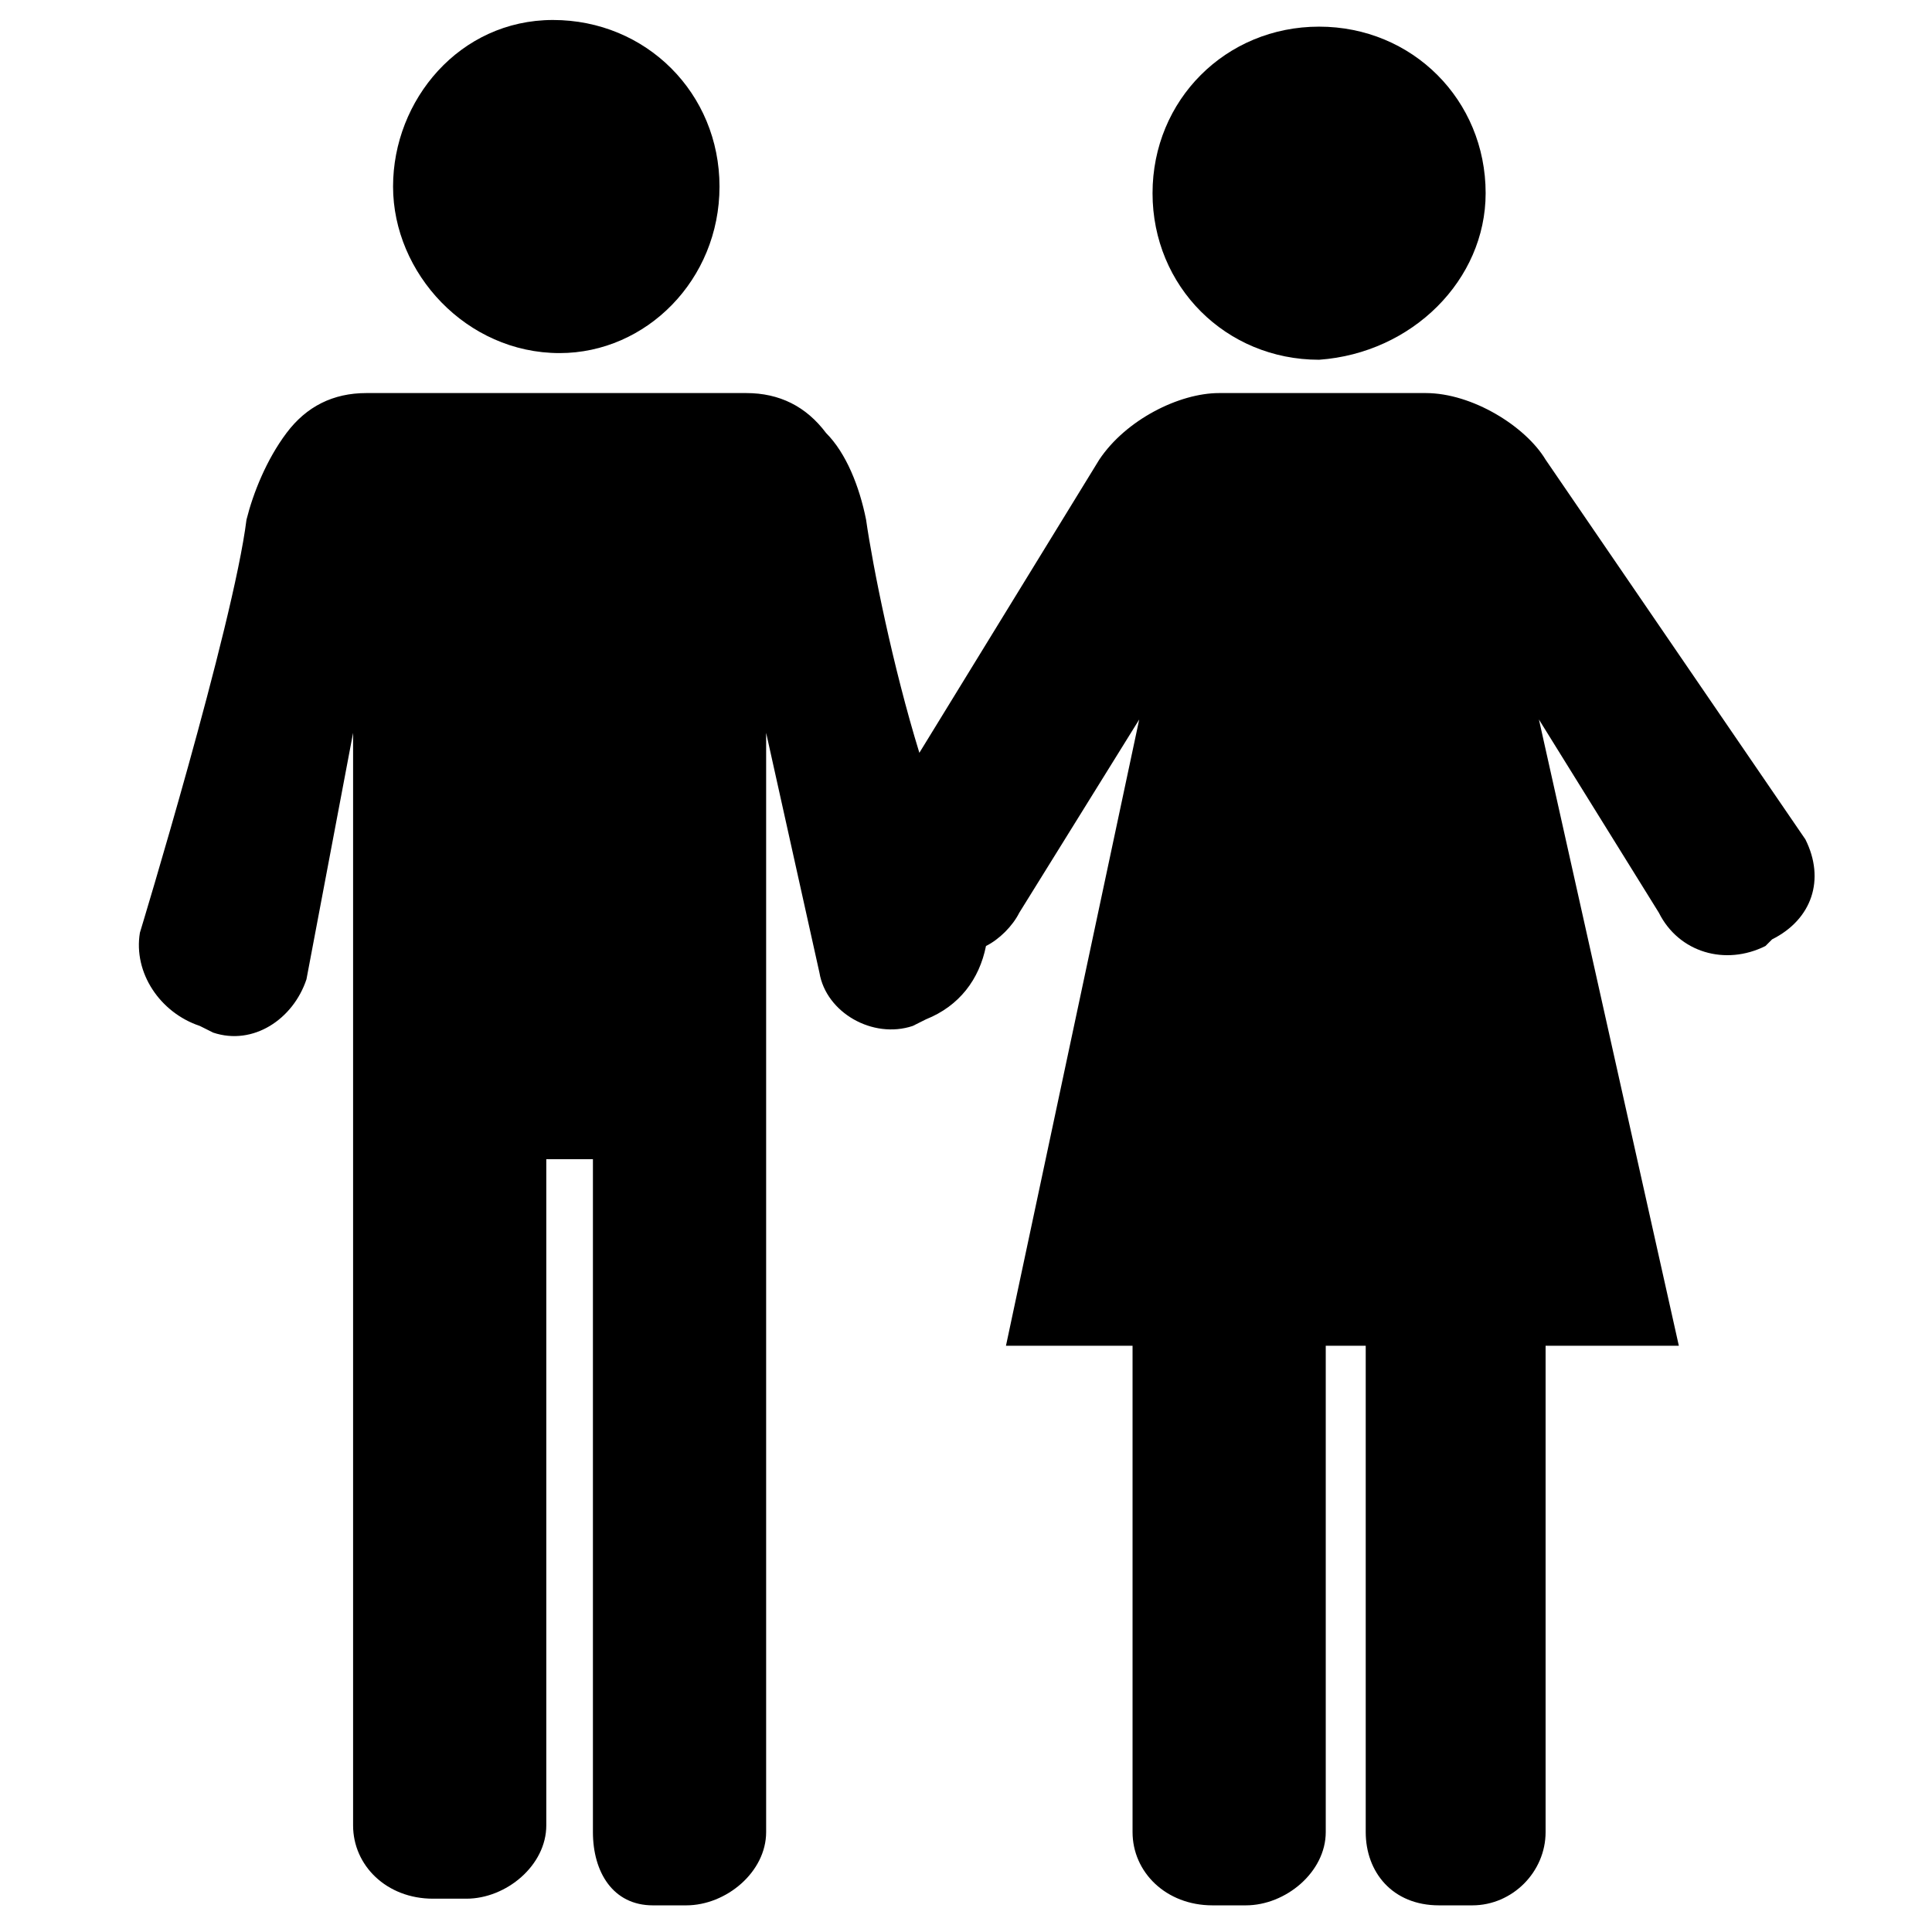
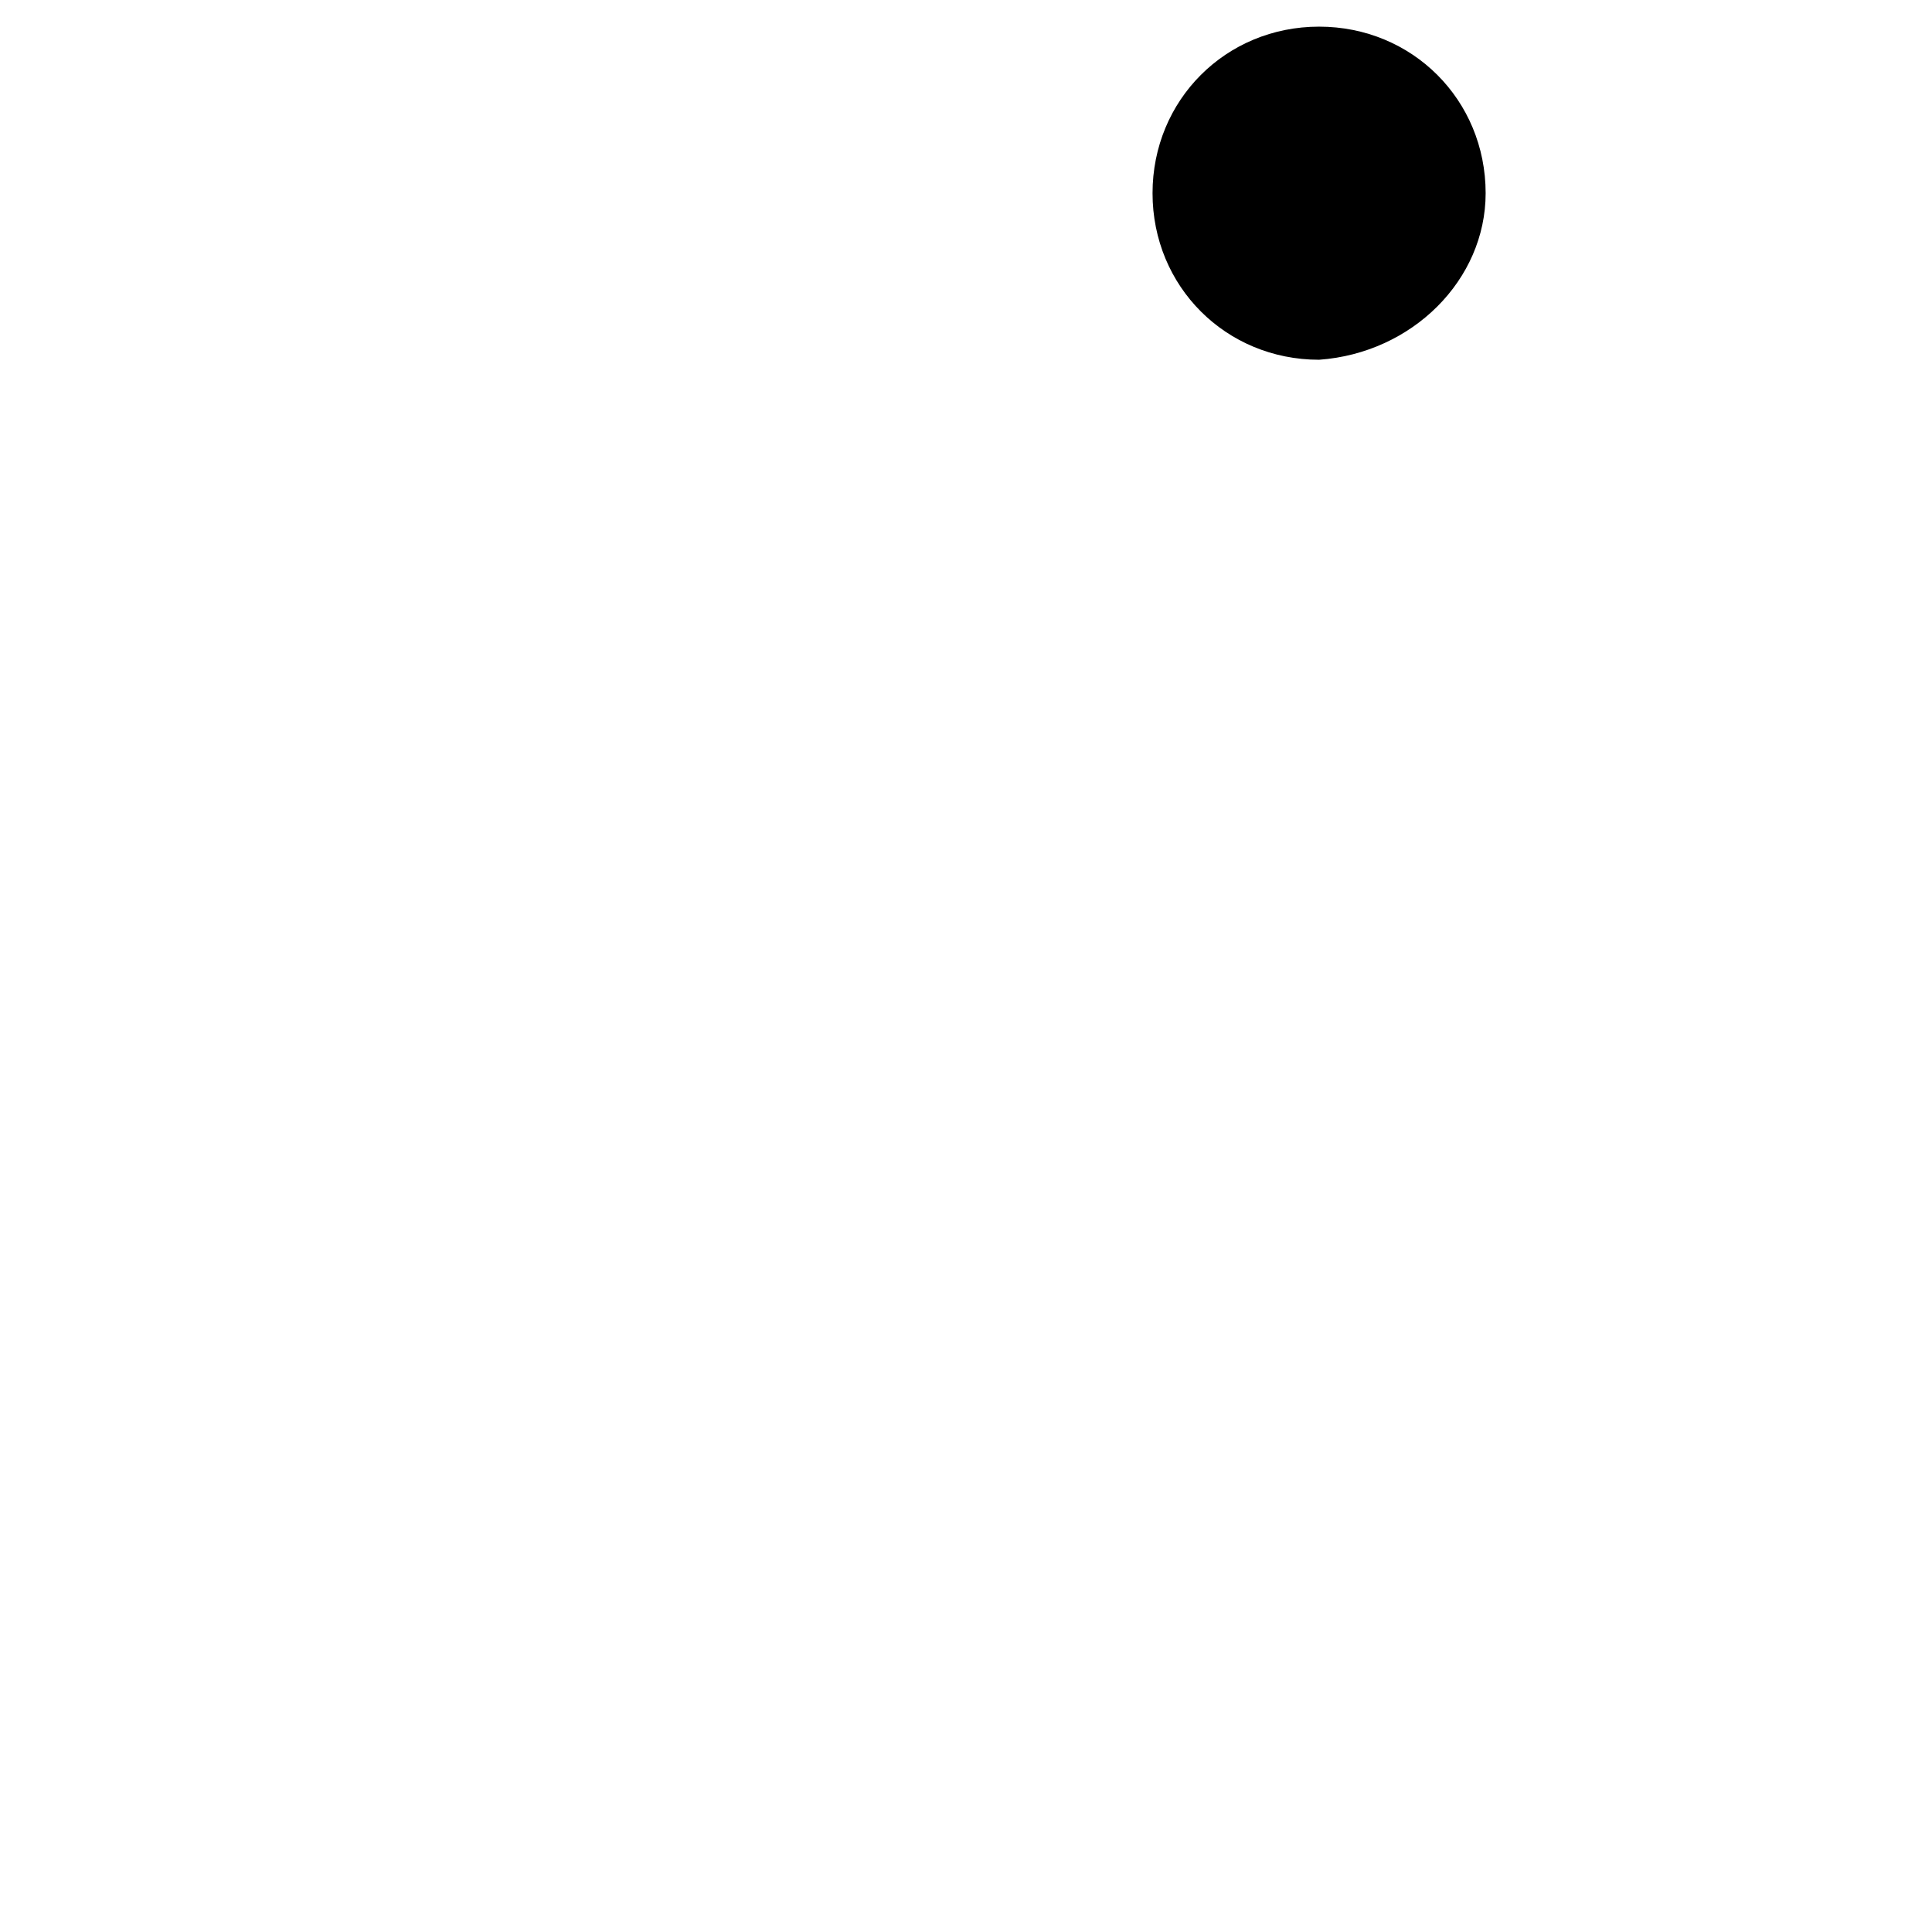
<svg xmlns="http://www.w3.org/2000/svg" version="1.1" id="Vrstva_1" x="0px" y="0px" viewBox="0 0 29 29" style="enable-background:new 0 0 29 29;" xml:space="preserve">
  <style type="text/css">
	.st0{fill:#FFE3EE;}
	.st1{fill:#F6ECFB;}
	.st2{fill:#1A1A1A;}
	.st3{fill:#FF3C7D;}
	.st4{fill:#FF257C;}
	.st5{fill:none;stroke:#8A8A8A;stroke-width:1.125;stroke-miterlimit:10;}
	.st6{fill:#8D84EE;}
	.st7{fill:#FCEDE2;}
	.st8{fill:#DEF4F0;}
	.st9{fill:#EA6C34;}
	.st10{fill:#00AB8C;}
	.st11{opacity:0.56;}
	.st12{opacity:0.1;fill:#1D1D1B;}
	.st13{opacity:5.000000e-02;fill:#1D1D1B;}
	.st14{opacity:0.2;fill:#1D1D1B;}
	.st15{opacity:0.1;fill:url(#SVGID_1_);}
	.st16{filter:url(#Adobe_OpacityMaskFilter);}
	.st17{fill:url(#SVGID_00000173152461424386326580000001301958404728081804_);}
	.st18{mask:url(#SVGID_00000057109505979729043010000015544594809310026410_);}
	.st19{fill:#FFFFFF;}
	.st20{filter:url(#Adobe_OpacityMaskFilter_00000109710611670633998380000008874279315078208156_);}
	.st21{fill:url(#SVGID_00000155843233634357405520000014639470191380093584_);}
	.st22{mask:url(#SVGID_00000093147433950521260680000002803821449367368363_);}
	.st23{filter:url(#Adobe_OpacityMaskFilter_00000139988899534182437440000007408860084996607917_);}
	.st24{fill:url(#SVGID_00000173150961980804506990000009855516097316261555_);}
	.st25{mask:url(#SVGID_00000168821967694364740480000006714577666979790010_);}
	.st26{filter:url(#Adobe_OpacityMaskFilter_00000061459411561288883340000002054436099206168711_);}
	.st27{fill:url(#SVGID_00000098207451918422825420000017075721455805943185_);}
	.st28{mask:url(#SVGID_00000003076696781164244530000000771258258158365091_);}
	.st29{filter:url(#Adobe_OpacityMaskFilter_00000180329684504927220250000017926768840611338381_);}
	.st30{fill:url(#SVGID_00000159459266362114418220000008276096261070301329_);}
	.st31{mask:url(#SVGID_00000162326248632258706930000007823518978721946800_);}
	.st32{filter:url(#Adobe_OpacityMaskFilter_00000049942530063103604310000003448633432965300369_);}
	.st33{fill:url(#SVGID_00000118397528096629818400000009861922119470921101_);}
	.st34{mask:url(#SVGID_00000054947398418255036330000006789813821244627381_);}
	.st35{filter:url(#Adobe_OpacityMaskFilter_00000159444747310834817210000007336390579434690738_);}
	.st36{fill:url(#SVGID_00000090990283122818517210000008531347120699831177_);}
	.st37{mask:url(#SVGID_00000179612557124270161430000013098356094553327500_);}
	.st38{filter:url(#Adobe_OpacityMaskFilter_00000082359971733494366280000000459553015700162469_);}
	.st39{fill:url(#SVGID_00000070801461323171703870000003706124107504617107_);}
	.st40{mask:url(#SVGID_00000094608083715096397950000004965676359995717251_);}
	.st41{filter:url(#Adobe_OpacityMaskFilter_00000052095767152380325170000005801212211102681744_);}
	.st42{fill:url(#SVGID_00000137134399271558353920000014302593447726179988_);}
	.st43{mask:url(#SVGID_00000114032871882937619310000009549862437052786874_);}
	.st44{filter:url(#Adobe_OpacityMaskFilter_00000045601218258972393230000003424767767916240547_);}
	.st45{fill:url(#SVGID_00000107589340975525991790000015966207182527580589_);}
	.st46{mask:url(#SVGID_00000067916131223201999470000008738950823228330128_);}
	.st47{filter:url(#Adobe_OpacityMaskFilter_00000175281341426514080420000017207048398341856933_);}
	.st48{fill:url(#SVGID_00000031887250132706610130000016041572463933739917_);}
	.st49{mask:url(#SVGID_00000143604921685636447970000005276592848869105024_);}
	.st50{filter:url(#Adobe_OpacityMaskFilter_00000085216517069433002290000013703422500037340313_);}
	.st51{fill:url(#SVGID_00000048496616715603045630000015215839854158436749_);}
	.st52{mask:url(#SVGID_00000132080173166650869420000005058111566408842172_);}
	.st53{filter:url(#Adobe_OpacityMaskFilter_00000077299582093578398510000003401604491422345407_);}
	.st54{fill:url(#SVGID_00000031191402982285723120000015392970274428765362_);}
	.st55{mask:url(#SVGID_00000078761856376980167470000013522489842603089318_);}
	.st56{filter:url(#Adobe_OpacityMaskFilter_00000170273082125887422970000002961800272726206132_);}
	.st57{fill:url(#SVGID_00000070111235011808457470000006360529389807533246_);}
	.st58{mask:url(#SVGID_00000160902372919872824220000010460733568270959777_);}
	.st59{filter:url(#Adobe_OpacityMaskFilter_00000047776164172717293990000018381403389675945621_);}
	.st60{fill:url(#SVGID_00000109733858697750676370000011510232304101680567_);}
	.st61{mask:url(#SVGID_00000082335835756996267220000004249553892585051070_);}
	.st62{filter:url(#Adobe_OpacityMaskFilter_00000103977018583141677920000009417361311713727404_);}
	.st63{fill:url(#SVGID_00000036933003445940055710000017271579610737966253_);}
	.st64{mask:url(#SVGID_00000079482095572875696090000001214221621908659879_);}
	.st65{filter:url(#Adobe_OpacityMaskFilter_00000036240873453790751990000006911470766489814967_);}
	.st66{fill:url(#SVGID_00000179632517068876185800000006202360002495303328_);}
	.st67{mask:url(#SVGID_00000059268988698317846660000010981859172964112055_);}
	.st68{filter:url(#Adobe_OpacityMaskFilter_00000178169448332482947280000005851224339320404662_);}
	.st69{fill:url(#SVGID_00000036234160617256689140000010182455007667179184_);}
	.st70{mask:url(#SVGID_00000016767084905511468030000005241354351241013945_);}
	.st71{filter:url(#Adobe_OpacityMaskFilter_00000124127312324933550690000018043795717856014466_);}
	.st72{fill:url(#SVGID_00000127044948321576889330000010794266966835992248_);}
	.st73{mask:url(#SVGID_00000150800505865758952330000004608209713109796230_);}
	.st74{filter:url(#Adobe_OpacityMaskFilter_00000053524550679271549950000013169165362245131915_);}
	.st75{fill:url(#SVGID_00000131326743605893204340000016296322777442953145_);}
	.st76{mask:url(#SVGID_00000000932020912445959570000003121832068107890822_);}
	.st77{filter:url(#Adobe_OpacityMaskFilter_00000065046320640491298210000007689729876914191499_);}
	.st78{fill:url(#SVGID_00000044867711563755648370000002466189889587878832_);}
	.st79{mask:url(#SVGID_00000003826401527236749500000000027645790674053257_);}
	.st80{filter:url(#Adobe_OpacityMaskFilter_00000126287873176826717740000017940197668663091128_);}
	.st81{fill:url(#SVGID_00000101817647085579040120000014088157156340001461_);}
	.st82{mask:url(#SVGID_00000154384104888014897810000016445458735776605588_);}
	.st83{filter:url(#Adobe_OpacityMaskFilter_00000082359182487503020820000002469742555392972180_);}
	.st84{fill:url(#SVGID_00000046329055275328971060000001691118205608469377_);}
	.st85{mask:url(#SVGID_00000168836392396434257700000007543422236005643159_);}
	.st86{filter:url(#Adobe_OpacityMaskFilter_00000026878159316738333730000013218363859517458615_);}
	.st87{fill:url(#SVGID_00000105387745297707082190000010181732978416288151_);}
	.st88{mask:url(#SVGID_00000150816355981486232890000008408894520830024072_);}
	.st89{filter:url(#Adobe_OpacityMaskFilter_00000008836880575810445220000011693318567215476352_);}
	.st90{fill:url(#SVGID_00000152248960967906952510000009116225185020081806_);}
	.st91{mask:url(#SVGID_00000029003628605990765090000000232641398721921938_);}
	.st92{filter:url(#Adobe_OpacityMaskFilter_00000098911297742378172100000017775399917810615708_);}
	.st93{fill:url(#SVGID_00000029014821911236784600000012207052660942959793_);}
	.st94{mask:url(#SVGID_00000104664520342584179350000014532276650189611152_);}
	.st95{filter:url(#Adobe_OpacityMaskFilter_00000013187291613150321590000001951177772383254957_);}
	.st96{fill:url(#SVGID_00000059996781928550507510000004761537662354168748_);}
	.st97{mask:url(#SVGID_00000069390986007713339040000003069552558098202015_);}
	.st98{filter:url(#Adobe_OpacityMaskFilter_00000083809268196980343510000014755551530133124789_);}
	.st99{fill:url(#SVGID_00000117672961575685051130000007389454987499341697_);}
	.st100{mask:url(#SVGID_00000178912636465355625270000004652357481142861988_);}
	.st101{filter:url(#Adobe_OpacityMaskFilter_00000170262326560435984270000000993967425480850096_);}
	.st102{fill:url(#SVGID_00000129892471130990081110000004441339179411848603_);}
	.st103{mask:url(#SVGID_00000153682940724184955980000010268565236970581130_);}
	.st104{filter:url(#Adobe_OpacityMaskFilter_00000115487419583444557760000003763651916097220231_);}
	.st105{fill:url(#SVGID_00000080202830552959350310000016264621112341919921_);}
	.st106{mask:url(#SVGID_00000031892906646732675500000002889904583885381016_);}
	.st107{filter:url(#Adobe_OpacityMaskFilter_00000045596549533395690250000017923194886491149970_);}
	.st108{fill:url(#SVGID_00000018200767643205991000000012322572707682250129_);}
	.st109{mask:url(#SVGID_00000133528758512621219460000002902838487406860186_);}
	.st110{filter:url(#Adobe_OpacityMaskFilter_00000044879264124401152330000017490455894681373881_);}
	.st111{fill:url(#SVGID_00000119114662563479653840000005421942546545680292_);}
	.st112{mask:url(#SVGID_00000054963434456348158450000003334895519626404995_);}
	.st113{filter:url(#Adobe_OpacityMaskFilter_00000028308023956075911130000006121298136148106378_);}
	.st114{fill:url(#SVGID_00000089564926322890924110000002519737715103718573_);}
	.st115{mask:url(#SVGID_00000098220293843621175360000006853525384391645626_);}
	.st116{filter:url(#Adobe_OpacityMaskFilter_00000018924809957031801280000003283134912550439827_);}
	.st117{fill:url(#SVGID_00000164499809634590194710000008760201669993886595_);}
	.st118{mask:url(#SVGID_00000096768841819399230660000003432751669812318854_);}
	.st119{filter:url(#Adobe_OpacityMaskFilter_00000054988373634279660950000007796834168061130922_);}
	.st120{fill:url(#SVGID_00000163771459124481979550000011383599187357665679_);}
	.st121{mask:url(#SVGID_00000083809445265402431650000014907930552988747438_);}
	.st122{filter:url(#Adobe_OpacityMaskFilter_00000027571014957423788280000003686276948256524433_);}
	.st123{fill:url(#SVGID_00000055673982100521401160000008001344639625992321_);}
	.st124{mask:url(#SVGID_00000050646091844542830090000016176994845214303409_);}
	.st125{filter:url(#Adobe_OpacityMaskFilter_00000050638191494214655120000013974680967665362609_);}
	.st126{fill:url(#SVGID_00000150082373683440873720000016566817362571223682_);}
	.st127{mask:url(#SVGID_00000031924848741217006040000007094647091302931345_);}
	.st128{filter:url(#Adobe_OpacityMaskFilter_00000121979750327834005770000009669345264981387949_);}
	.st129{fill:url(#SVGID_00000111188541554124359870000009754205285728971703_);}
	.st130{mask:url(#SVGID_00000054951320944851045010000006423196250606457741_);}
	.st131{filter:url(#Adobe_OpacityMaskFilter_00000137100735744587832930000017640412370898601608_);}
	.st132{fill:url(#SVGID_00000023240757244387982720000004372739198530166933_);}
	.st133{mask:url(#SVGID_00000054253867976299265570000014160510575677683118_);}
	.st134{filter:url(#Adobe_OpacityMaskFilter_00000052812985740100248750000009945917769512191386_);}
	.st135{fill:url(#SVGID_00000074416665948669362750000012706646959155915699_);}
	.st136{mask:url(#SVGID_00000000928442318209377200000002343871841019504525_);}
	.st137{filter:url(#Adobe_OpacityMaskFilter_00000042734255113233477120000015194276520291062454_);}
	.st138{fill:url(#SVGID_00000170254672432122437230000015613117217507324558_);}
	.st139{mask:url(#SVGID_00000036232998034791690840000006504252919090860428_);}
	.st140{filter:url(#Adobe_OpacityMaskFilter_00000116947556055164346210000011908474604581584055_);}
	.st141{fill:url(#SVGID_00000137104459750366038650000008539551021269834393_);}
	.st142{mask:url(#SVGID_00000036939859325710754800000017658954476307085442_);}
	.st143{filter:url(#Adobe_OpacityMaskFilter_00000067217043470928178030000002077009046618791814_);}
	.st144{fill:url(#SVGID_00000000931024425426142650000004438950642436912304_);}
	.st145{mask:url(#SVGID_00000170265290568242931410000017954551262021382589_);}
	.st146{filter:url(#Adobe_OpacityMaskFilter_00000155856865851754139000000016897536188502854038_);}
	.st147{fill:url(#SVGID_00000111875267079401139230000015648792512058023591_);}
	.st148{mask:url(#SVGID_00000067201174440748160580000007162606108122302593_);}
	.st149{filter:url(#Adobe_OpacityMaskFilter_00000001643408359210598510000015972939594250477702_);}
	.st150{fill:url(#SVGID_00000147209232772915146520000013463066586625899909_);}
	.st151{mask:url(#SVGID_00000098184629749486354200000016280839677620098237_);}
	.st152{filter:url(#Adobe_OpacityMaskFilter_00000179612459858166337450000017200641013951352972_);}
	.st153{fill:url(#SVGID_00000073717718808384806380000011210666053566322057_);}
	.st154{mask:url(#SVGID_00000104692110191293281740000012730196530133477278_);}
	.st155{filter:url(#Adobe_OpacityMaskFilter_00000148649415427064282600000009538881718636294798_);}
	.st156{fill:url(#SVGID_00000132059353499910040560000010326151332744559536_);}
	.st157{mask:url(#SVGID_00000142143877627082259820000000717813982388963994_);}
	.st158{filter:url(#Adobe_OpacityMaskFilter_00000165211100126178699370000017733572513240833438_);}
	.st159{fill:url(#SVGID_00000032612384898035445100000007042108314719112117_);}
	.st160{mask:url(#SVGID_00000088826724881669627250000001342264820992588963_);}
	.st161{filter:url(#Adobe_OpacityMaskFilter_00000164482690785407586890000001640031069719522713_);}
	.st162{fill:url(#SVGID_00000048474054309943510820000015718014001044727961_);}
	.st163{mask:url(#SVGID_00000119086456385308203070000000570626322284872633_);}
	.st164{filter:url(#Adobe_OpacityMaskFilter_00000106826783211330911930000002597397577484358065_);}
	.st165{fill:url(#SVGID_00000108292159854084487650000009479664678707912869_);}
	.st166{mask:url(#SVGID_00000005227239839784857870000002083356615450923704_);}
	.st167{filter:url(#Adobe_OpacityMaskFilter_00000091736993170177888250000000194484898352282246_);}
	.st168{fill:url(#SVGID_00000109009350021491771960000014237013433682258332_);}
	.st169{mask:url(#SVGID_00000018944523912272455930000010992074247657179070_);}
	.st170{fill-rule:evenodd;clip-rule:evenodd;fill:#1A1A1A;}
</style>
  <g id="Layer_2_00000170247771311820590720000007599278224352904354_">
    <g>
-       <path d="M23.2,6.9c-0.3-0.5-1.1-1-1.8-1h-3.1c-0.6,0-1.4,0.4-1.8,1l-2.7,4.4c-0.4-1.3-0.7-2.8-0.8-3.5c-0.1-0.5-0.3-1-0.6-1.3    c-0.3-0.4-0.7-0.6-1.2-0.6H5.5C5,5.9,4.6,6.1,4.3,6.5C4,6.9,3.8,7.4,3.7,7.8C3.5,9.4,2.1,14,2.1,14C2,14.6,2.4,15.2,3,15.4    l0.2,0.1c0.6,0.2,1.2-0.2,1.4-0.8L5.3,11v4.7v1.6v10.1c0,0.6,0.5,1.1,1.2,1.1H7c0.6,0,1.2-0.5,1.2-1.1V17.4h0.7v10.1    c0,0.6,0.3,1.1,0.9,1.1h0.5c0.6,0,1.2-0.5,1.2-1.1V17.4v-1.6V11l0.8,3.6c0.1,0.6,0.8,1,1.4,0.8l0.2-0.1c0.5-0.2,0.8-0.6,0.9-1.1    c0.2-0.1,0.4-0.3,0.5-0.5l1.8-2.9l-2,9.4h1.9v7.3c0,0.6,0.5,1.1,1.2,1.1h0.5c0.6,0,1.2-0.5,1.2-1.1v-7.3h0.6v7.3    c0,0.6,0.4,1.1,1.1,1.1h0.5c0.6,0,1.1-0.5,1.1-1.1v-7.3h2l-2.1-9.4l1.8,2.9c0.3,0.6,1,0.8,1.6,0.5l0.1-0.1    c0.6-0.3,0.8-0.9,0.5-1.5L23.2,6.9z" />
-       <path d="M22.3,2.9c0-1.4-1.1-2.5-2.5-2.5c-1.4,0-2.5,1.1-2.5,2.5s1.1,2.5,2.5,2.5C21.2,5.3,22.3,4.2,22.3,2.9z" />
-       <path d="M10.8,2.8c0-1.4-1.1-2.5-2.5-2.5S5.9,1.5,5.9,2.8S7,5.3,8.4,5.3C9.7,5.3,10.8,4.2,10.8,2.8z" />
+       <path d="M22.3,2.9c0-1.4-1.1-2.5-2.5-2.5c-1.4,0-2.5,1.1-2.5,2.5s1.1,2.5,2.5,2.5C21.2,5.3,22.3,4.2,22.3,2.9" />
    </g>
  </g>
</svg>